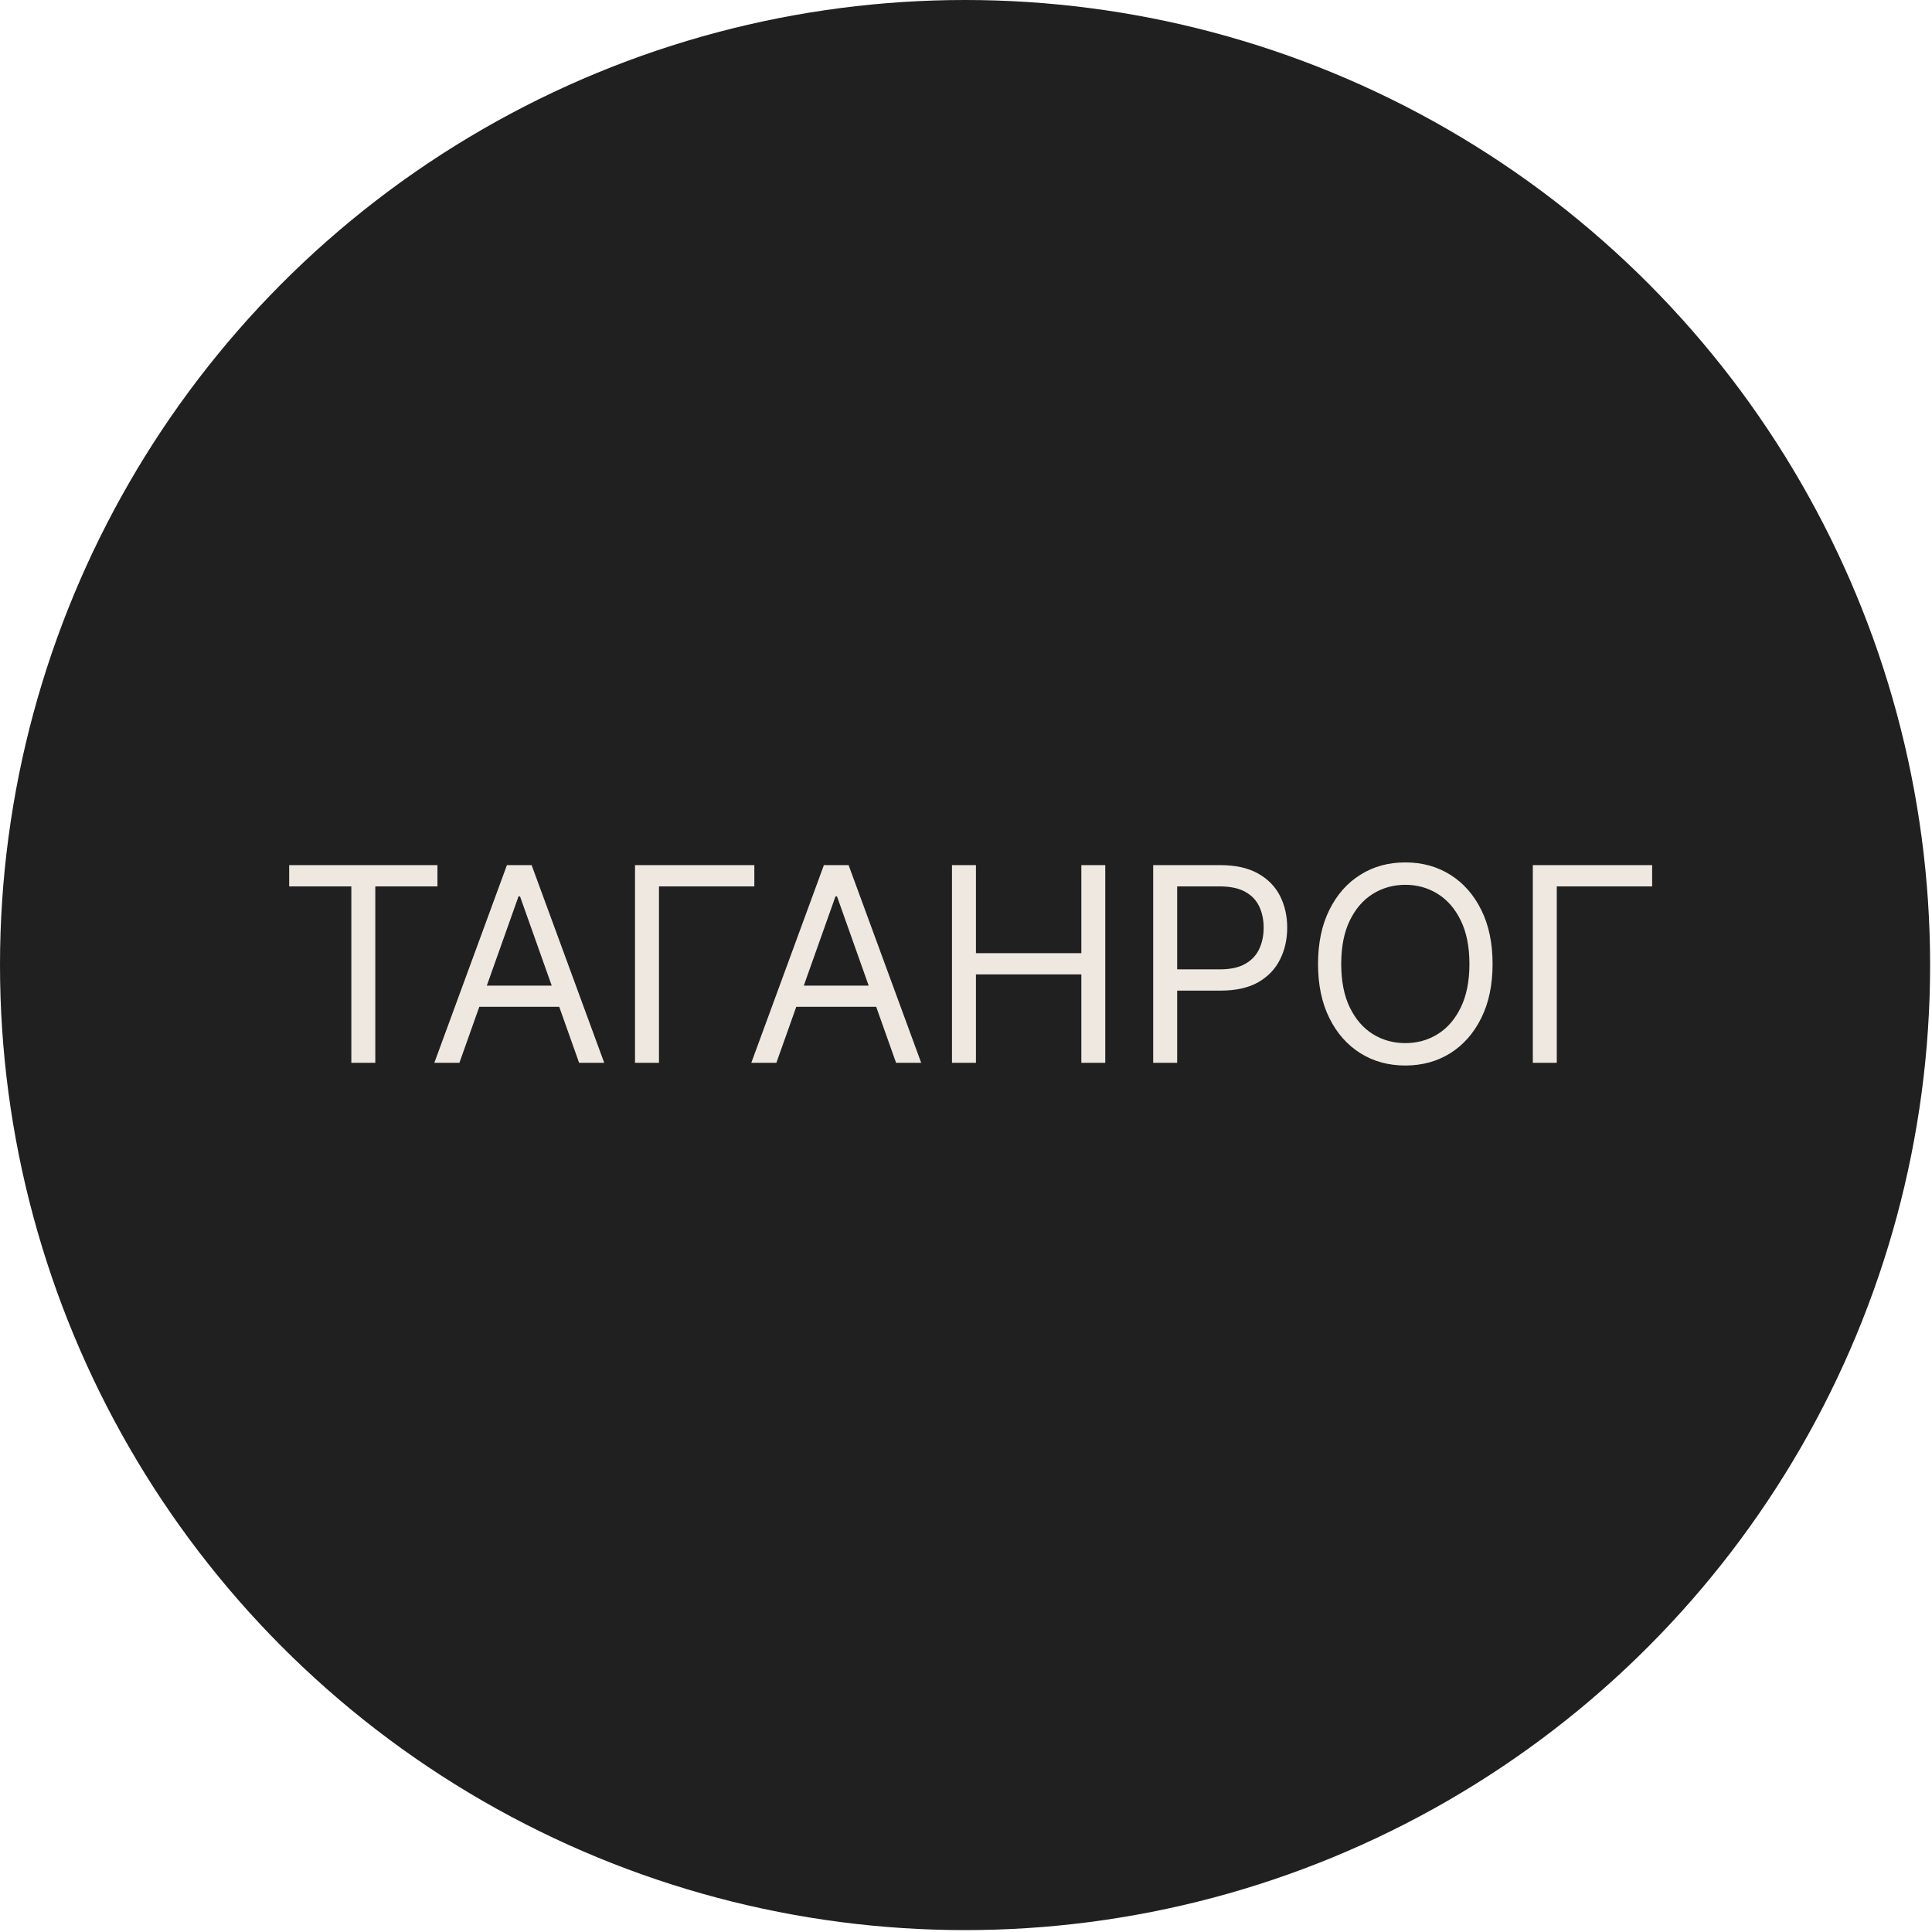
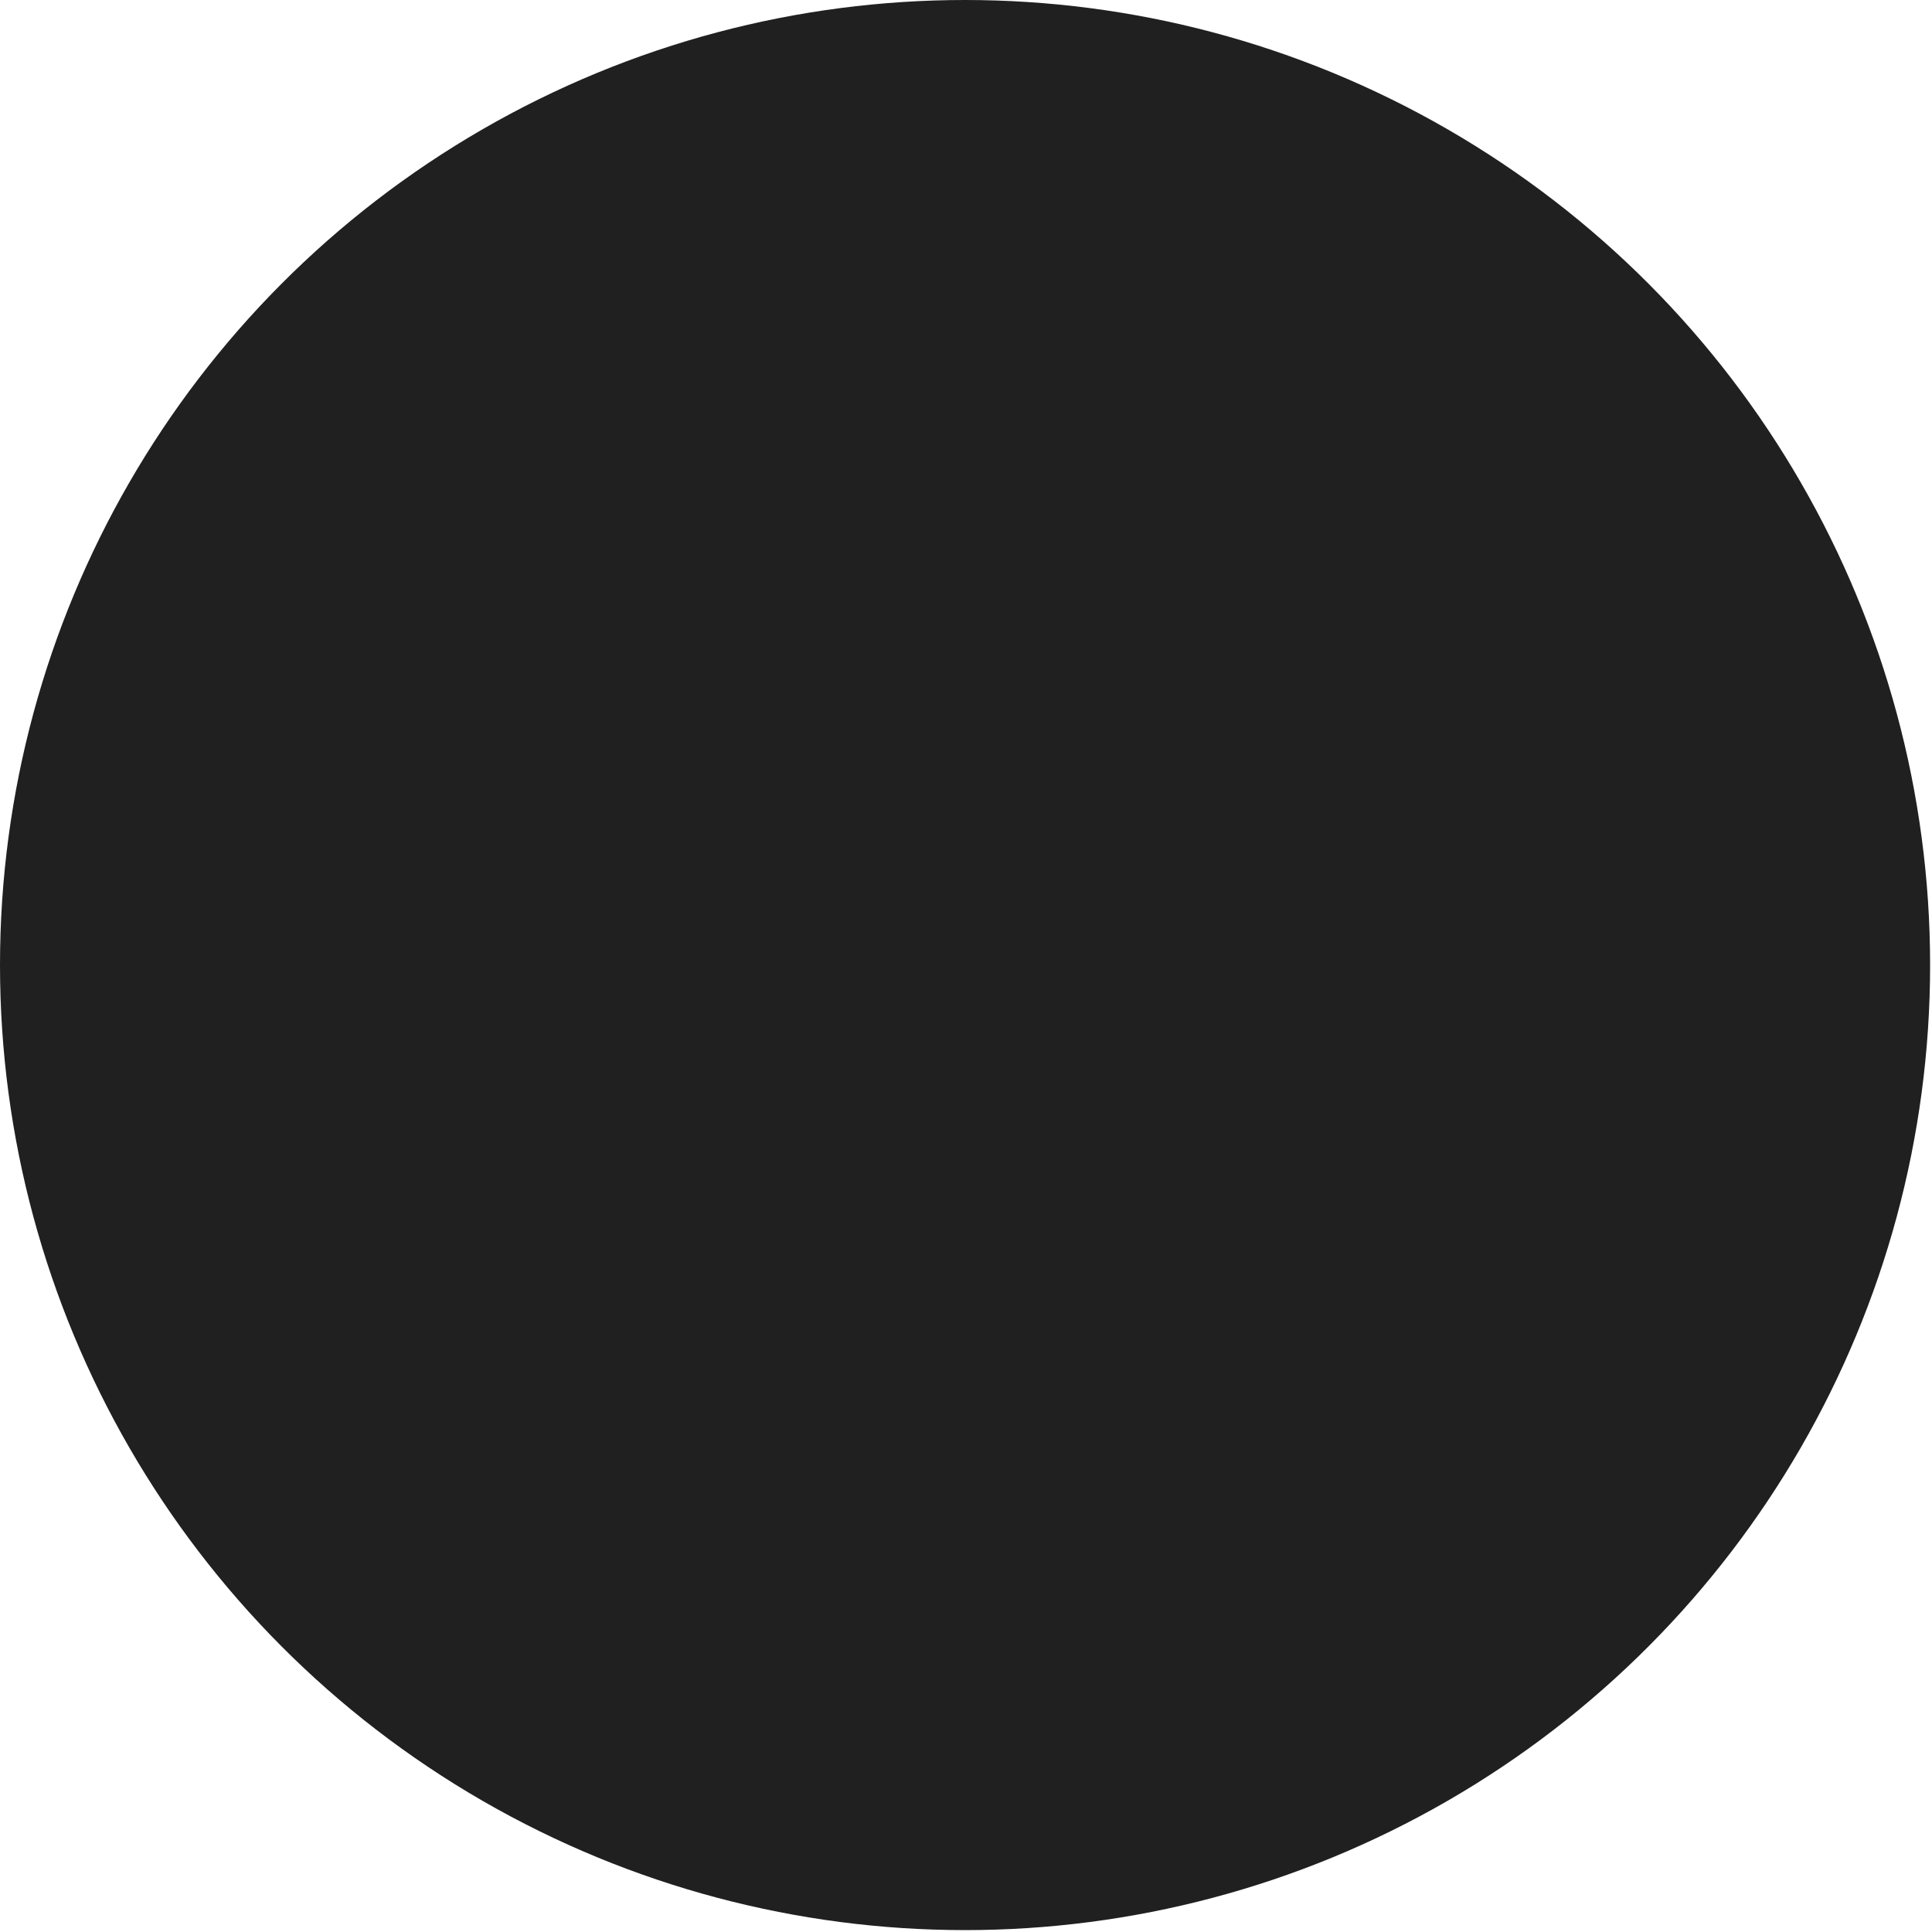
<svg xmlns="http://www.w3.org/2000/svg" width="47" height="47" viewBox="0 0 47 47" fill="none">
  <circle cx="23.477" cy="23.477" r="23.477" fill="#202020" />
-   <path d="M7.035 21.563V21.046H10.642V21.563H9.13V25.855H8.547V21.563H7.035ZM11.176 25.855H10.566L12.332 21.046H12.933L14.699 25.855H14.088L12.651 21.807H12.614L11.176 25.855ZM11.402 23.977H13.863V24.493H11.402V23.977ZM18.351 21.046V21.563H16.031V25.855H15.448V21.046H18.351ZM18.887 25.855H18.277L20.043 21.046H20.644L22.41 25.855H21.799L20.362 21.807H20.325L18.887 25.855ZM19.113 23.977H21.574V24.493H19.113V23.977ZM23.159 25.855V21.046H23.742V23.188H26.306V21.046H26.888V25.855H26.306V23.704H23.742V25.855H23.159ZM28.054 25.855V21.046H29.68C30.057 21.046 30.365 21.114 30.605 21.25C30.846 21.385 31.024 21.567 31.14 21.797C31.256 22.028 31.314 22.284 31.314 22.568C31.314 22.851 31.256 23.109 31.14 23.34C31.026 23.572 30.849 23.757 30.61 23.895C30.37 24.031 30.063 24.099 29.689 24.099H28.524V23.582H29.67C29.928 23.582 30.136 23.538 30.292 23.448C30.449 23.359 30.562 23.239 30.633 23.087C30.705 22.933 30.741 22.76 30.741 22.568C30.741 22.375 30.705 22.203 30.633 22.051C30.562 21.899 30.448 21.78 30.29 21.694C30.132 21.606 29.922 21.563 29.661 21.563H28.637V25.855H28.054ZM36.31 23.451C36.31 23.958 36.219 24.396 36.035 24.766C35.852 25.135 35.601 25.42 35.282 25.621C34.962 25.821 34.597 25.921 34.187 25.921C33.777 25.921 33.412 25.821 33.093 25.621C32.773 25.42 32.522 25.135 32.339 24.766C32.156 24.396 32.064 23.958 32.064 23.451C32.064 22.944 32.156 22.505 32.339 22.136C32.522 21.766 32.773 21.481 33.093 21.281C33.412 21.08 33.777 20.98 34.187 20.98C34.597 20.98 34.962 21.08 35.282 21.281C35.601 21.481 35.852 21.766 36.035 22.136C36.219 22.505 36.31 22.944 36.31 23.451ZM35.747 23.451C35.747 23.034 35.677 22.683 35.538 22.396C35.4 22.11 35.213 21.893 34.976 21.746C34.742 21.599 34.478 21.525 34.187 21.525C33.896 21.525 33.632 21.599 33.396 21.746C33.161 21.893 32.974 22.11 32.835 22.396C32.697 22.683 32.628 23.034 32.628 23.451C32.628 23.867 32.697 24.219 32.835 24.505C32.974 24.792 33.161 25.009 33.396 25.156C33.632 25.303 33.896 25.376 34.187 25.376C34.478 25.376 34.742 25.303 34.976 25.156C35.213 25.009 35.4 24.792 35.538 24.505C35.677 24.219 35.747 23.867 35.747 23.451ZM40.192 21.046V21.563H37.872V25.855H37.289V21.046H40.192Z" fill="#EFE8E1" />
</svg>